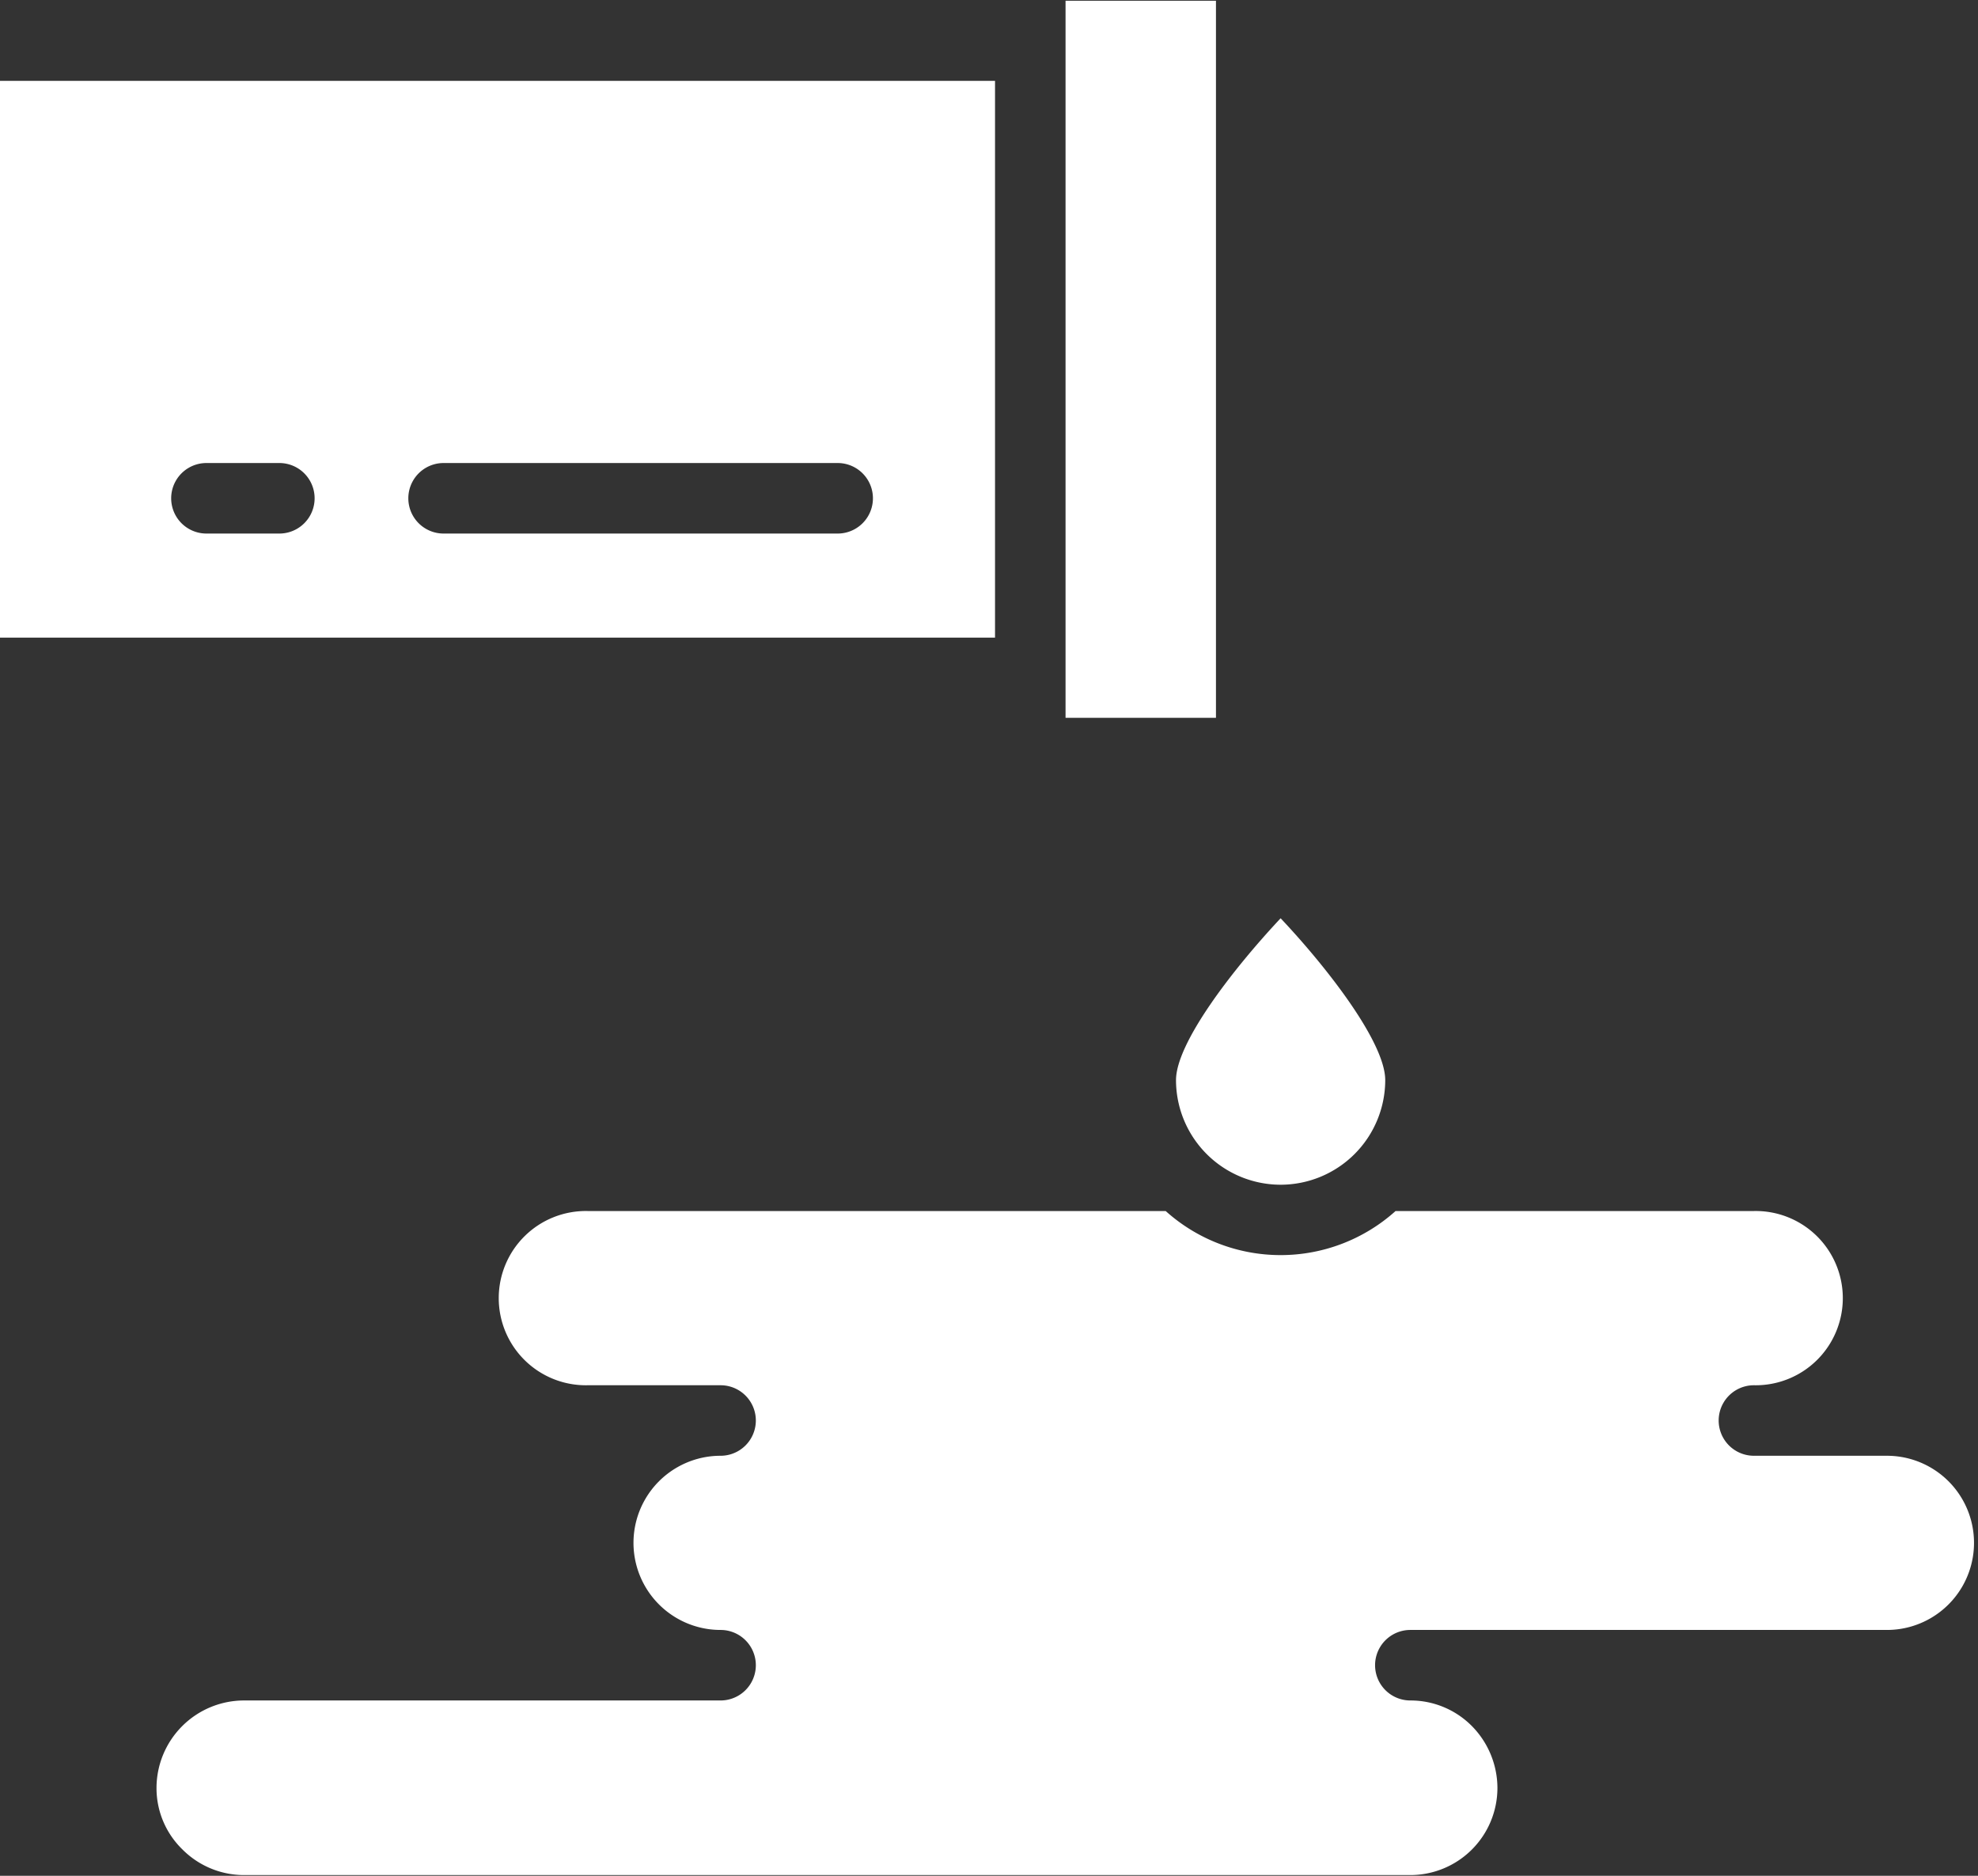
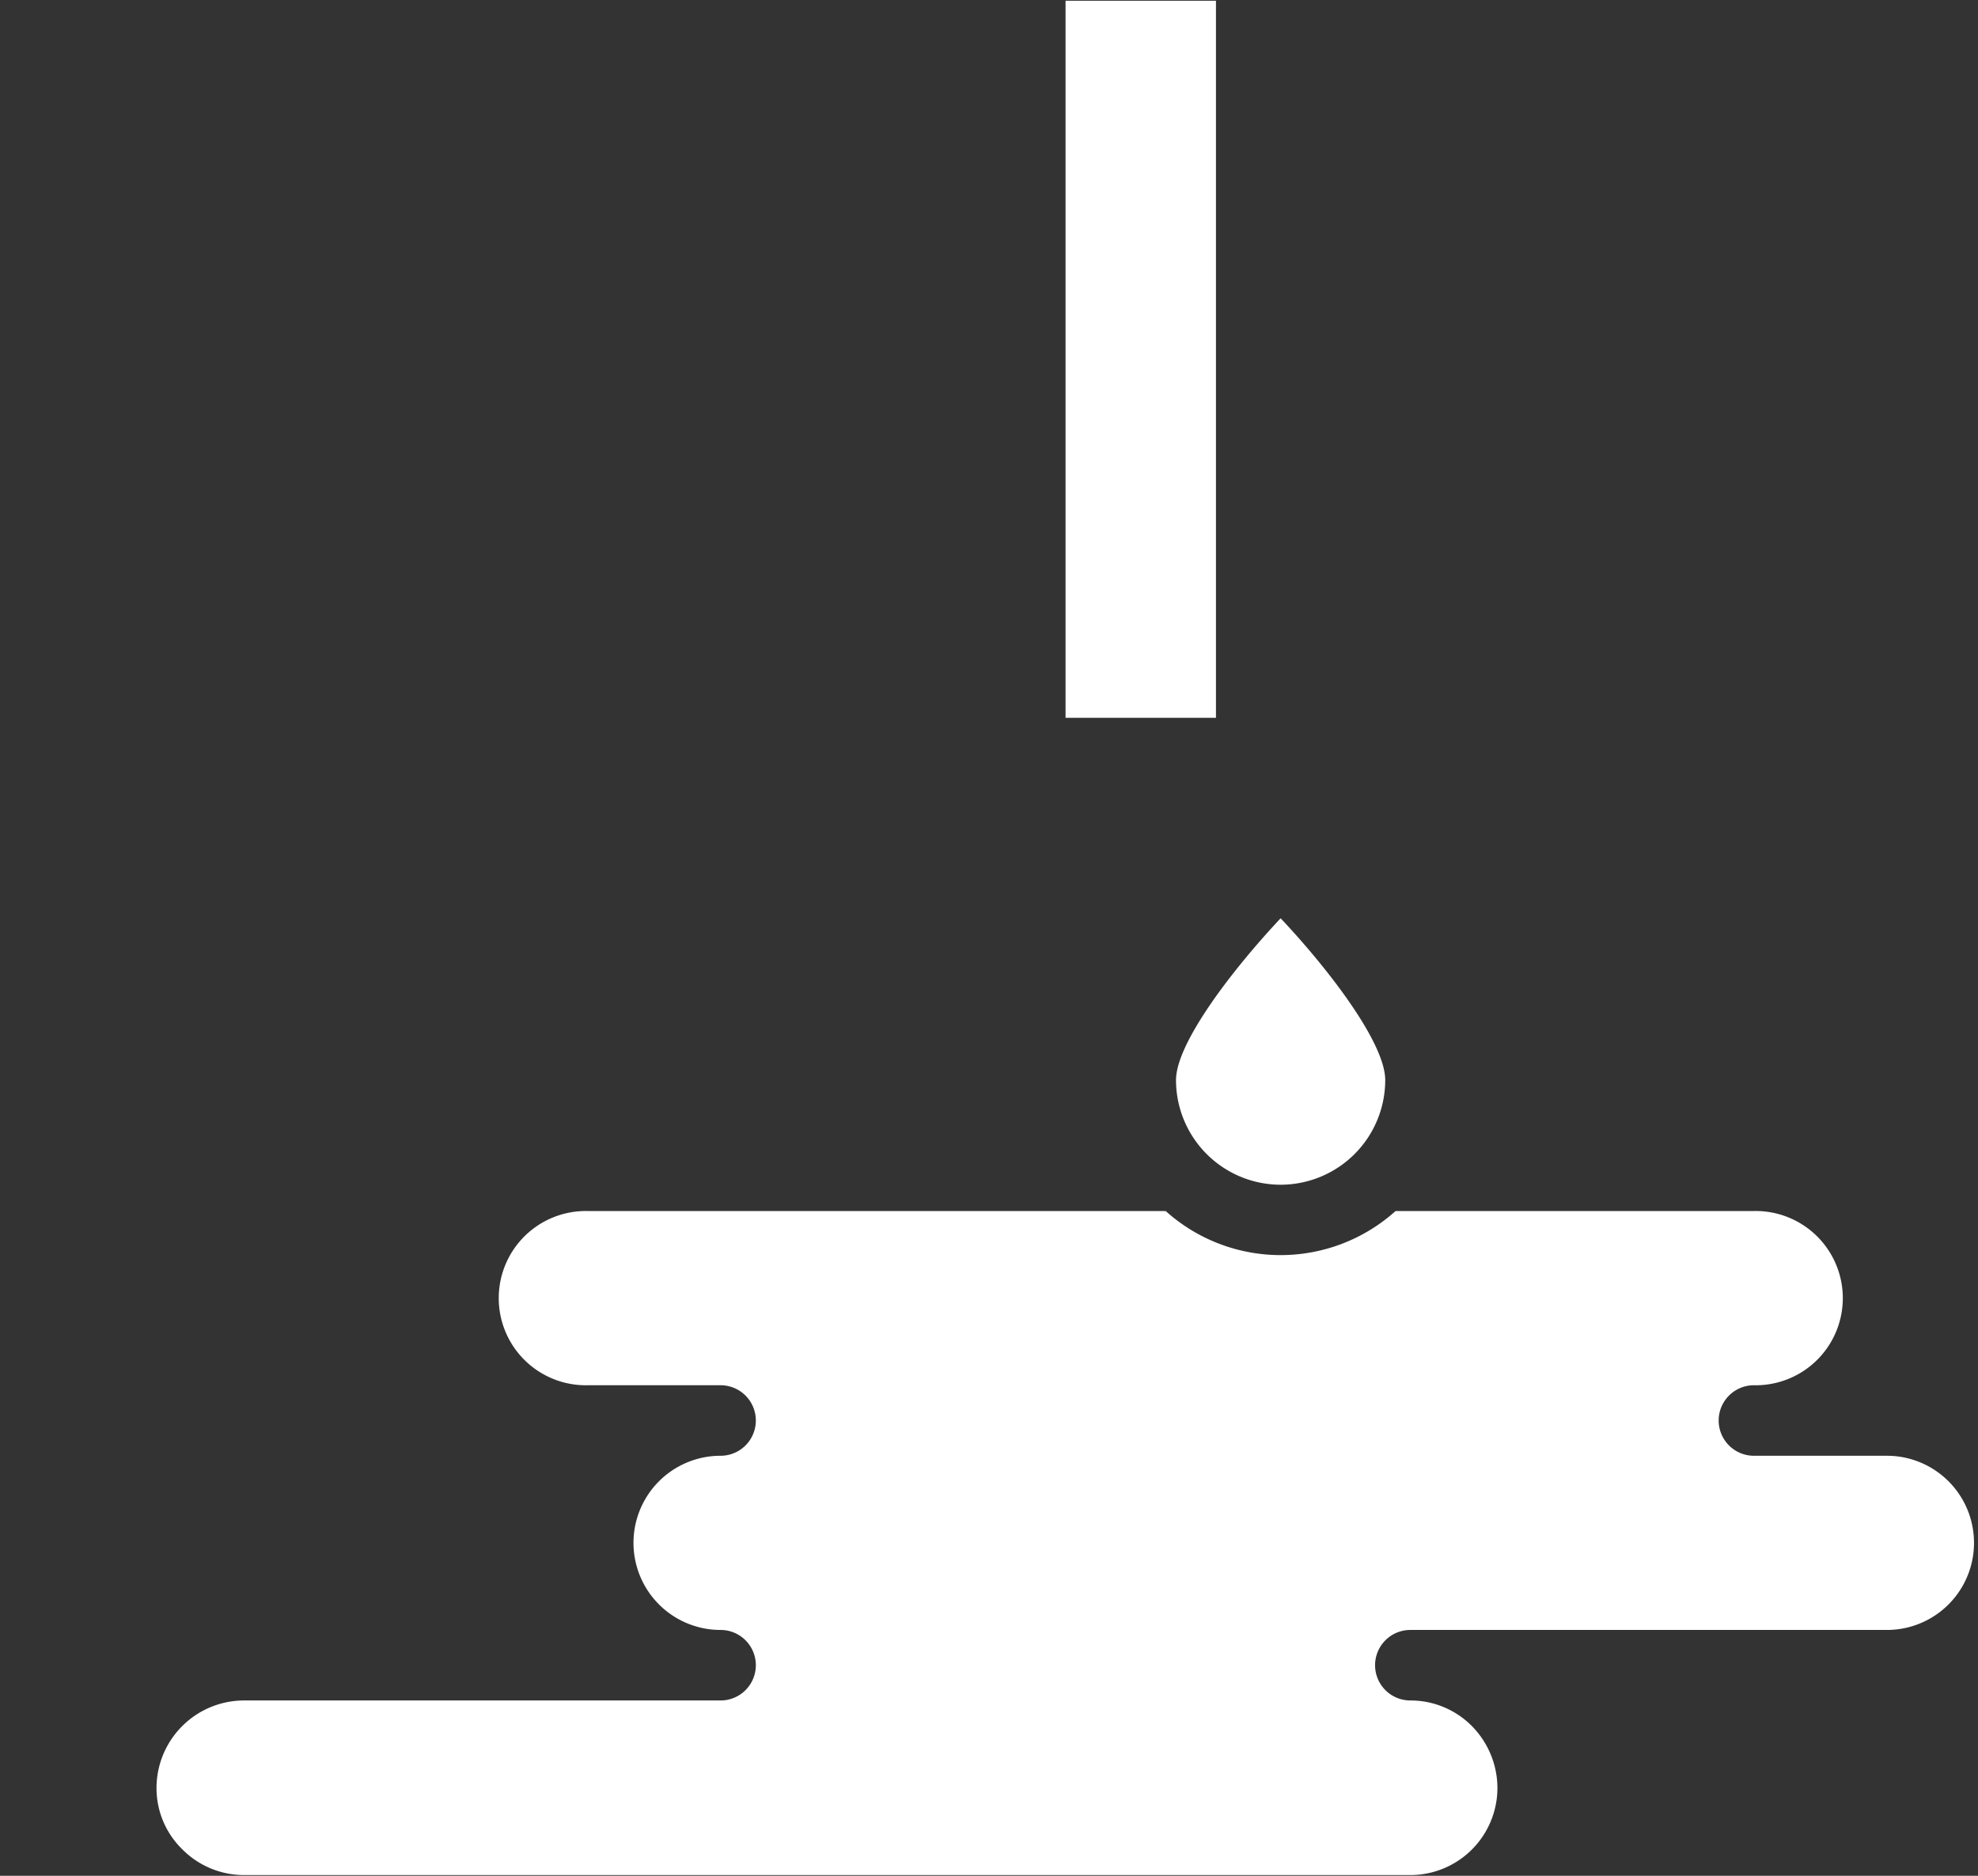
<svg xmlns="http://www.w3.org/2000/svg" data-name="Layer 1" fill="#ffffff" height="53.2" preserveAspectRatio="xMidYMid meet" version="1" viewBox="4.0 5.4 56.1 53.2" width="56.1" zoomAndPan="magnify">
  <rect x="4.0" y="5.4" width="56.1" height="53.2" fill="#333333" stroke="none" />
  <g id="change1_1">
-     <path d="M32.221,7.694H4V23.483H32.221Zm-20.3,12.838H9.855a1,1,0,0,1,0-2h2.068a1,1,0,0,1,0,2Zm15.835,0H16.581a1,1,0,0,1,0-2H27.758a1,1,0,0,1,0,2Z" />
-   </g>
+     </g>
  <g id="change1_2">
    <path d="M34.221 5.421L34.221 6.694 34.221 24.483 34.221 25.758 38.487 25.758 38.487 5.421 34.221 5.421z" />
  </g>
  <g id="change1_3">
    <path d="M40.321,39a2.97,2.97,0,0,0,2.967-2.967c0-1.038-1.563-3.1-2.967-4.59-1.4,1.493-2.967,3.552-2.967,4.59A2.97,2.97,0,0,0,40.321,39Z" />
  </g>
  <g id="change1_4">
    <path d="M57.517,46.687H53.745a1,1,0,1,1,0-2,2.471,2.471,0,1,0,0-4.941H43.581a4.876,4.876,0,0,1-6.52,0H20.666a2.471,2.471,0,1,0,0,4.941h3.771a1,1,0,0,1,0,2,2.47,2.47,0,1,0,0,4.94,1,1,0,1,1,0,2H10.921a2.485,2.485,0,0,0-2.482,2.482,2.421,2.421,0,0,0,.731,1.739,2.466,2.466,0,0,0,1.751.731H44a2.473,2.473,0,0,0,2.47-2.47,2.511,2.511,0,0,0-.732-1.764A2.451,2.451,0,0,0,44,53.627a1,1,0,0,1,0-2H57.517a2.47,2.47,0,1,0,0-4.94Z" />
  </g>
</svg>